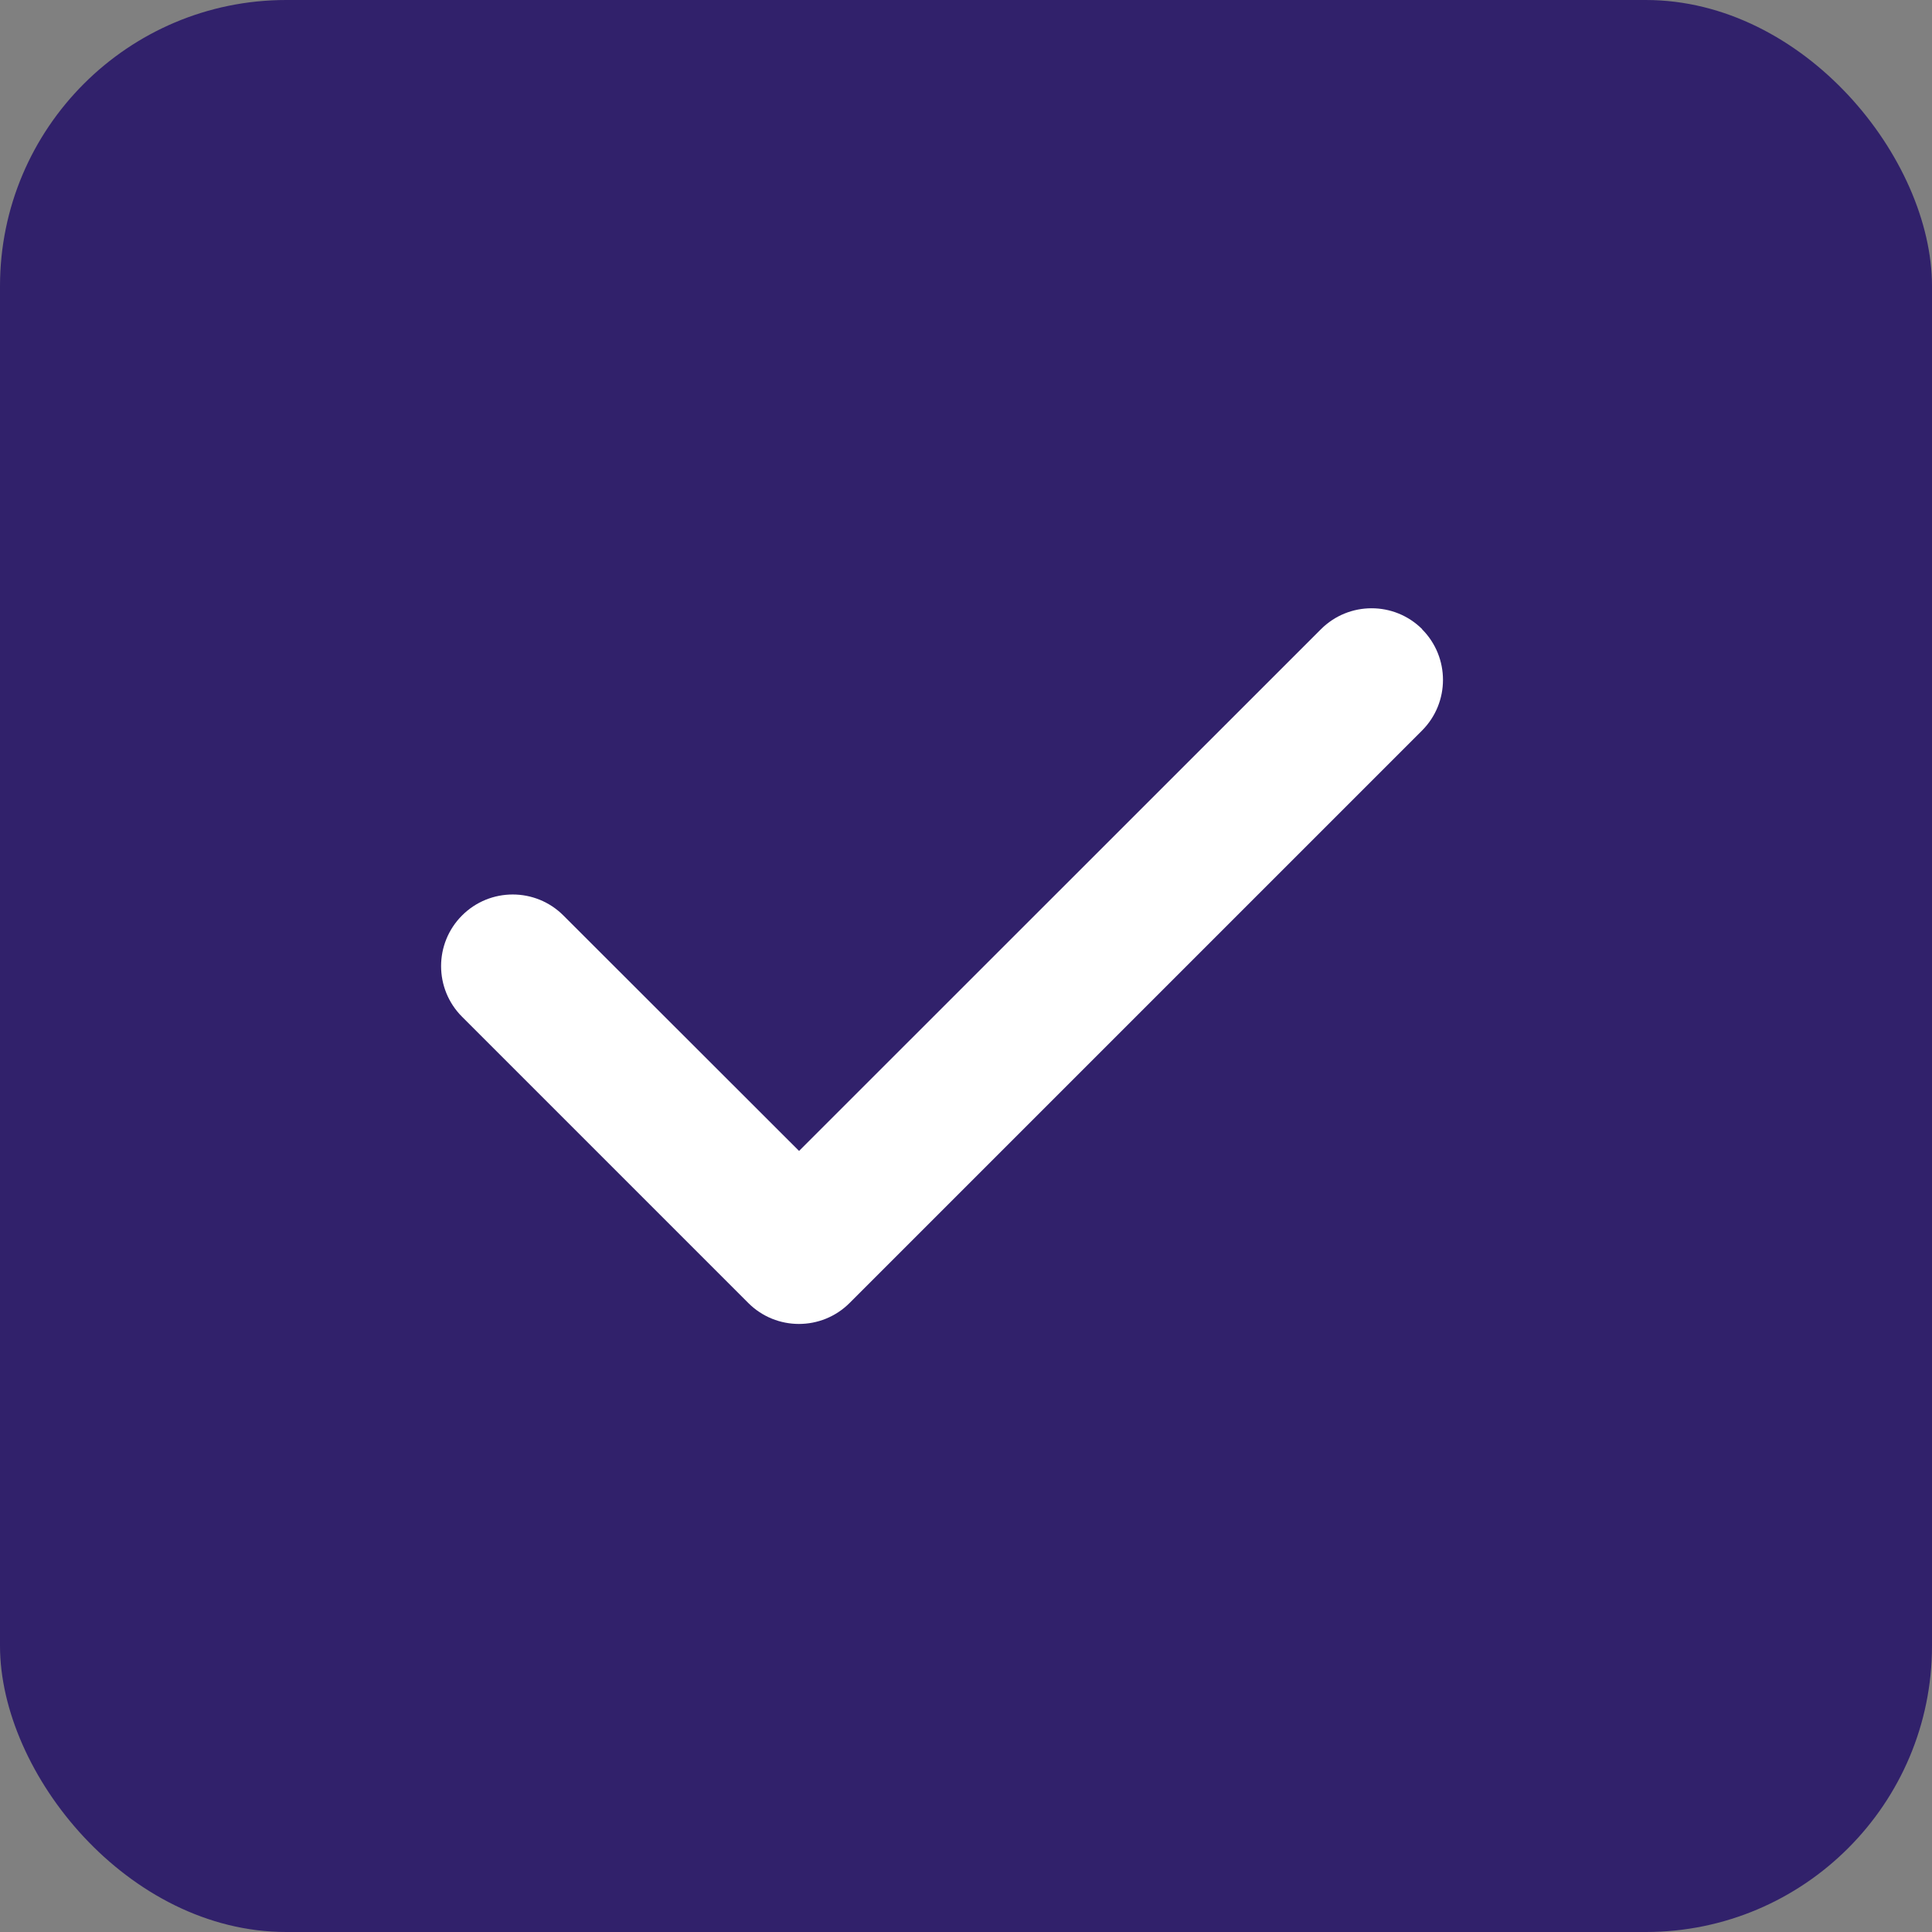
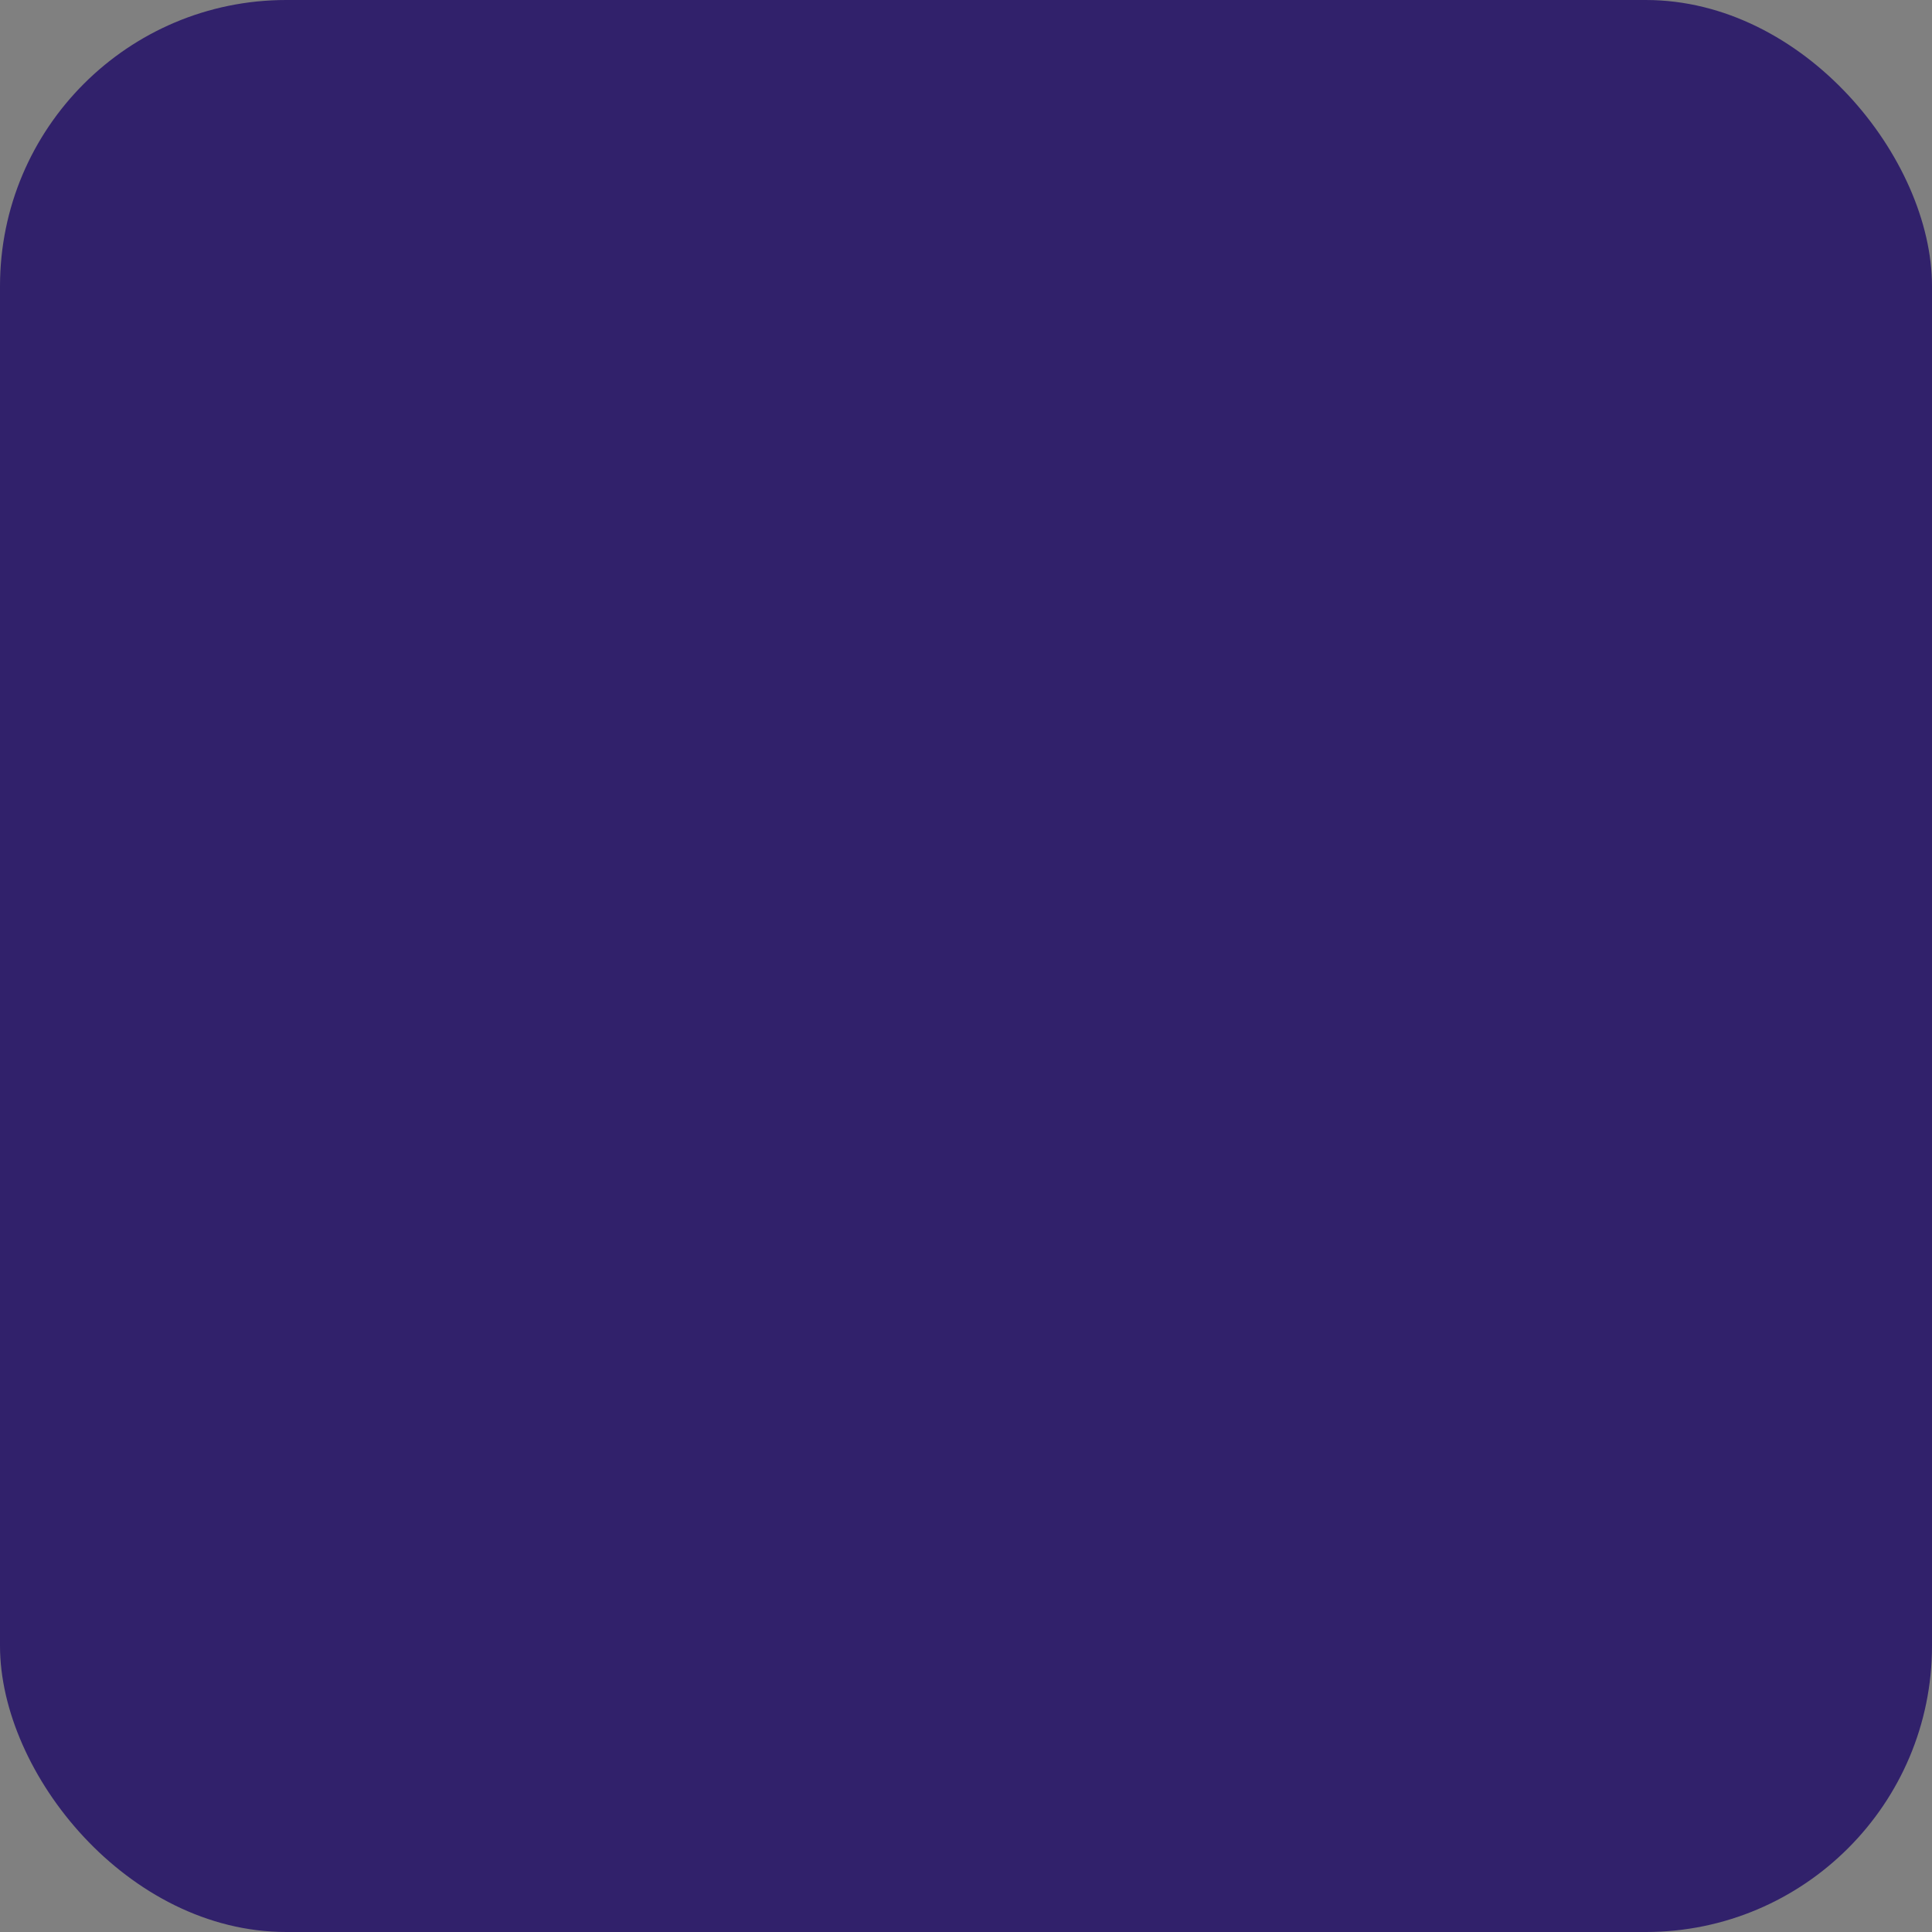
<svg xmlns="http://www.w3.org/2000/svg" width="54" height="54" viewBox="0 0 54 54" fill="none">
  <rect x="0" y="0" width="54" height="54" fill="#808080" stroke="none" />
  <rect width="54" height="54" rx="8" fill="#31216B" />
-   <path d="M39.746 17.587C40.527 18.369 40.527 19.637 39.746 20.419L23.746 36.419C22.965 37.2 21.696 37.2 20.915 36.419L12.915 28.419C12.133 27.637 12.133 26.369 12.915 25.587C13.696 24.806 14.965 24.806 15.746 25.587L22.334 32.169L36.921 17.587C37.702 16.806 38.971 16.806 39.752 17.587H39.746Z" fill="white" />
</svg>